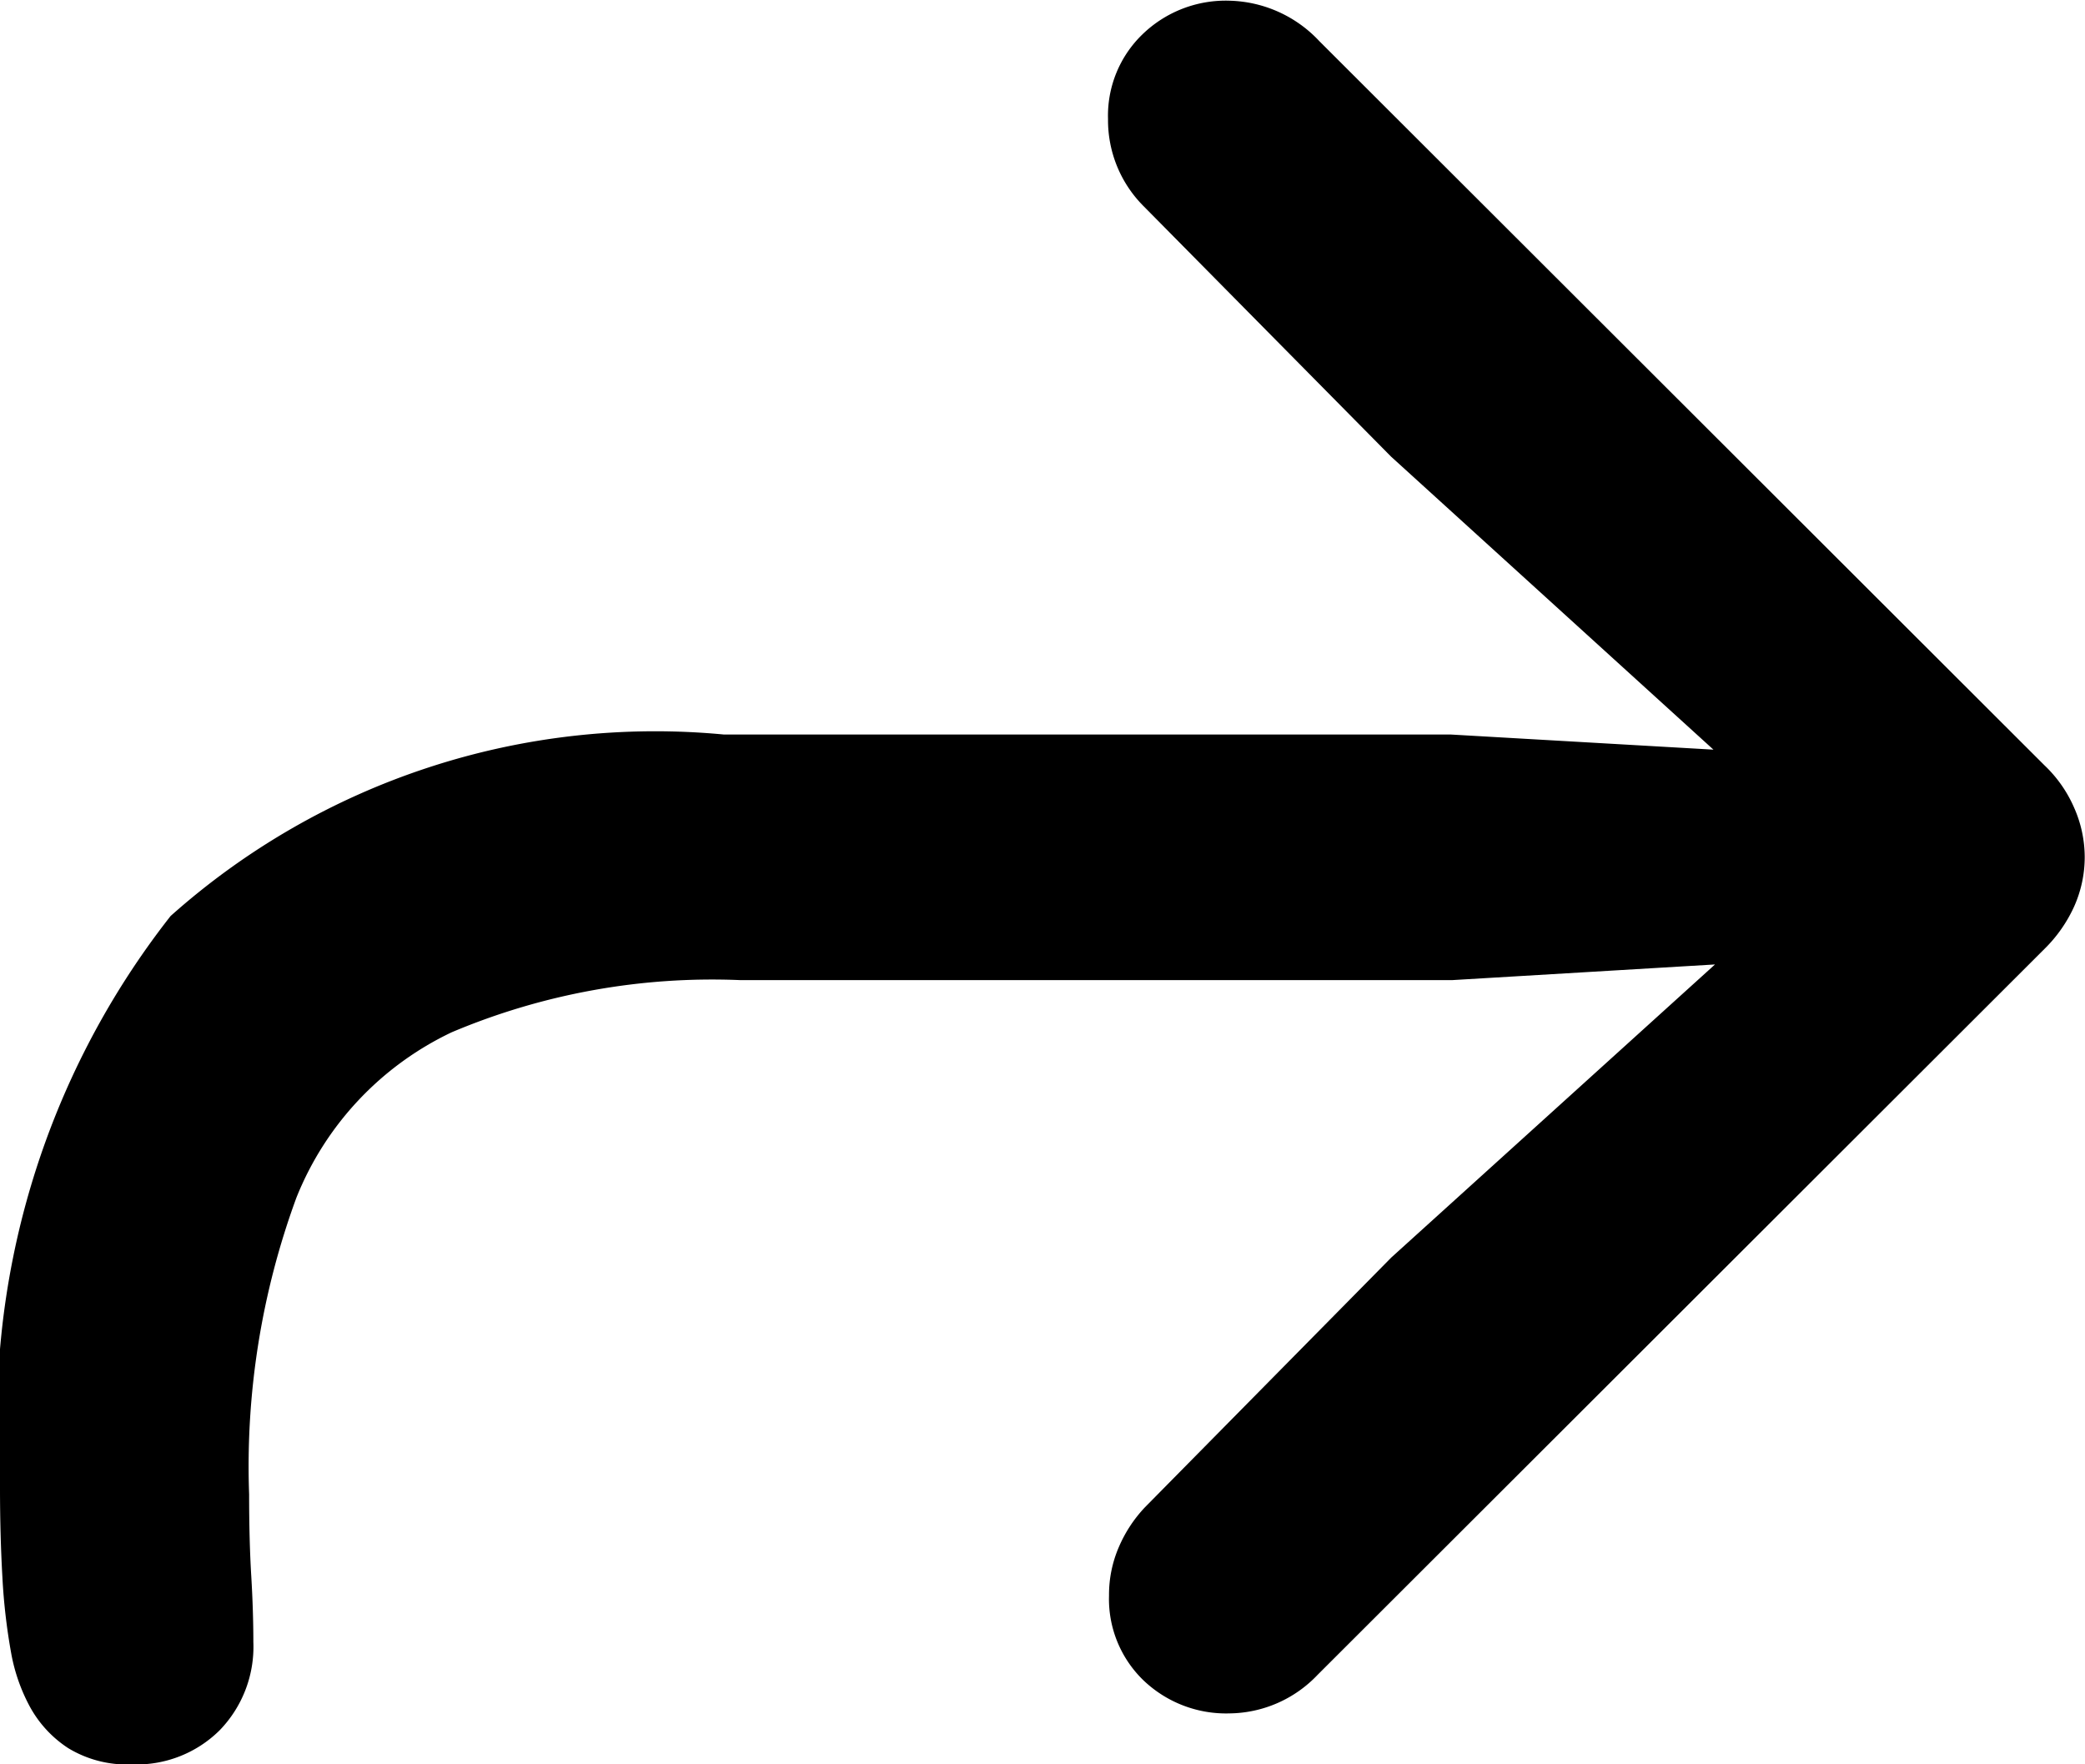
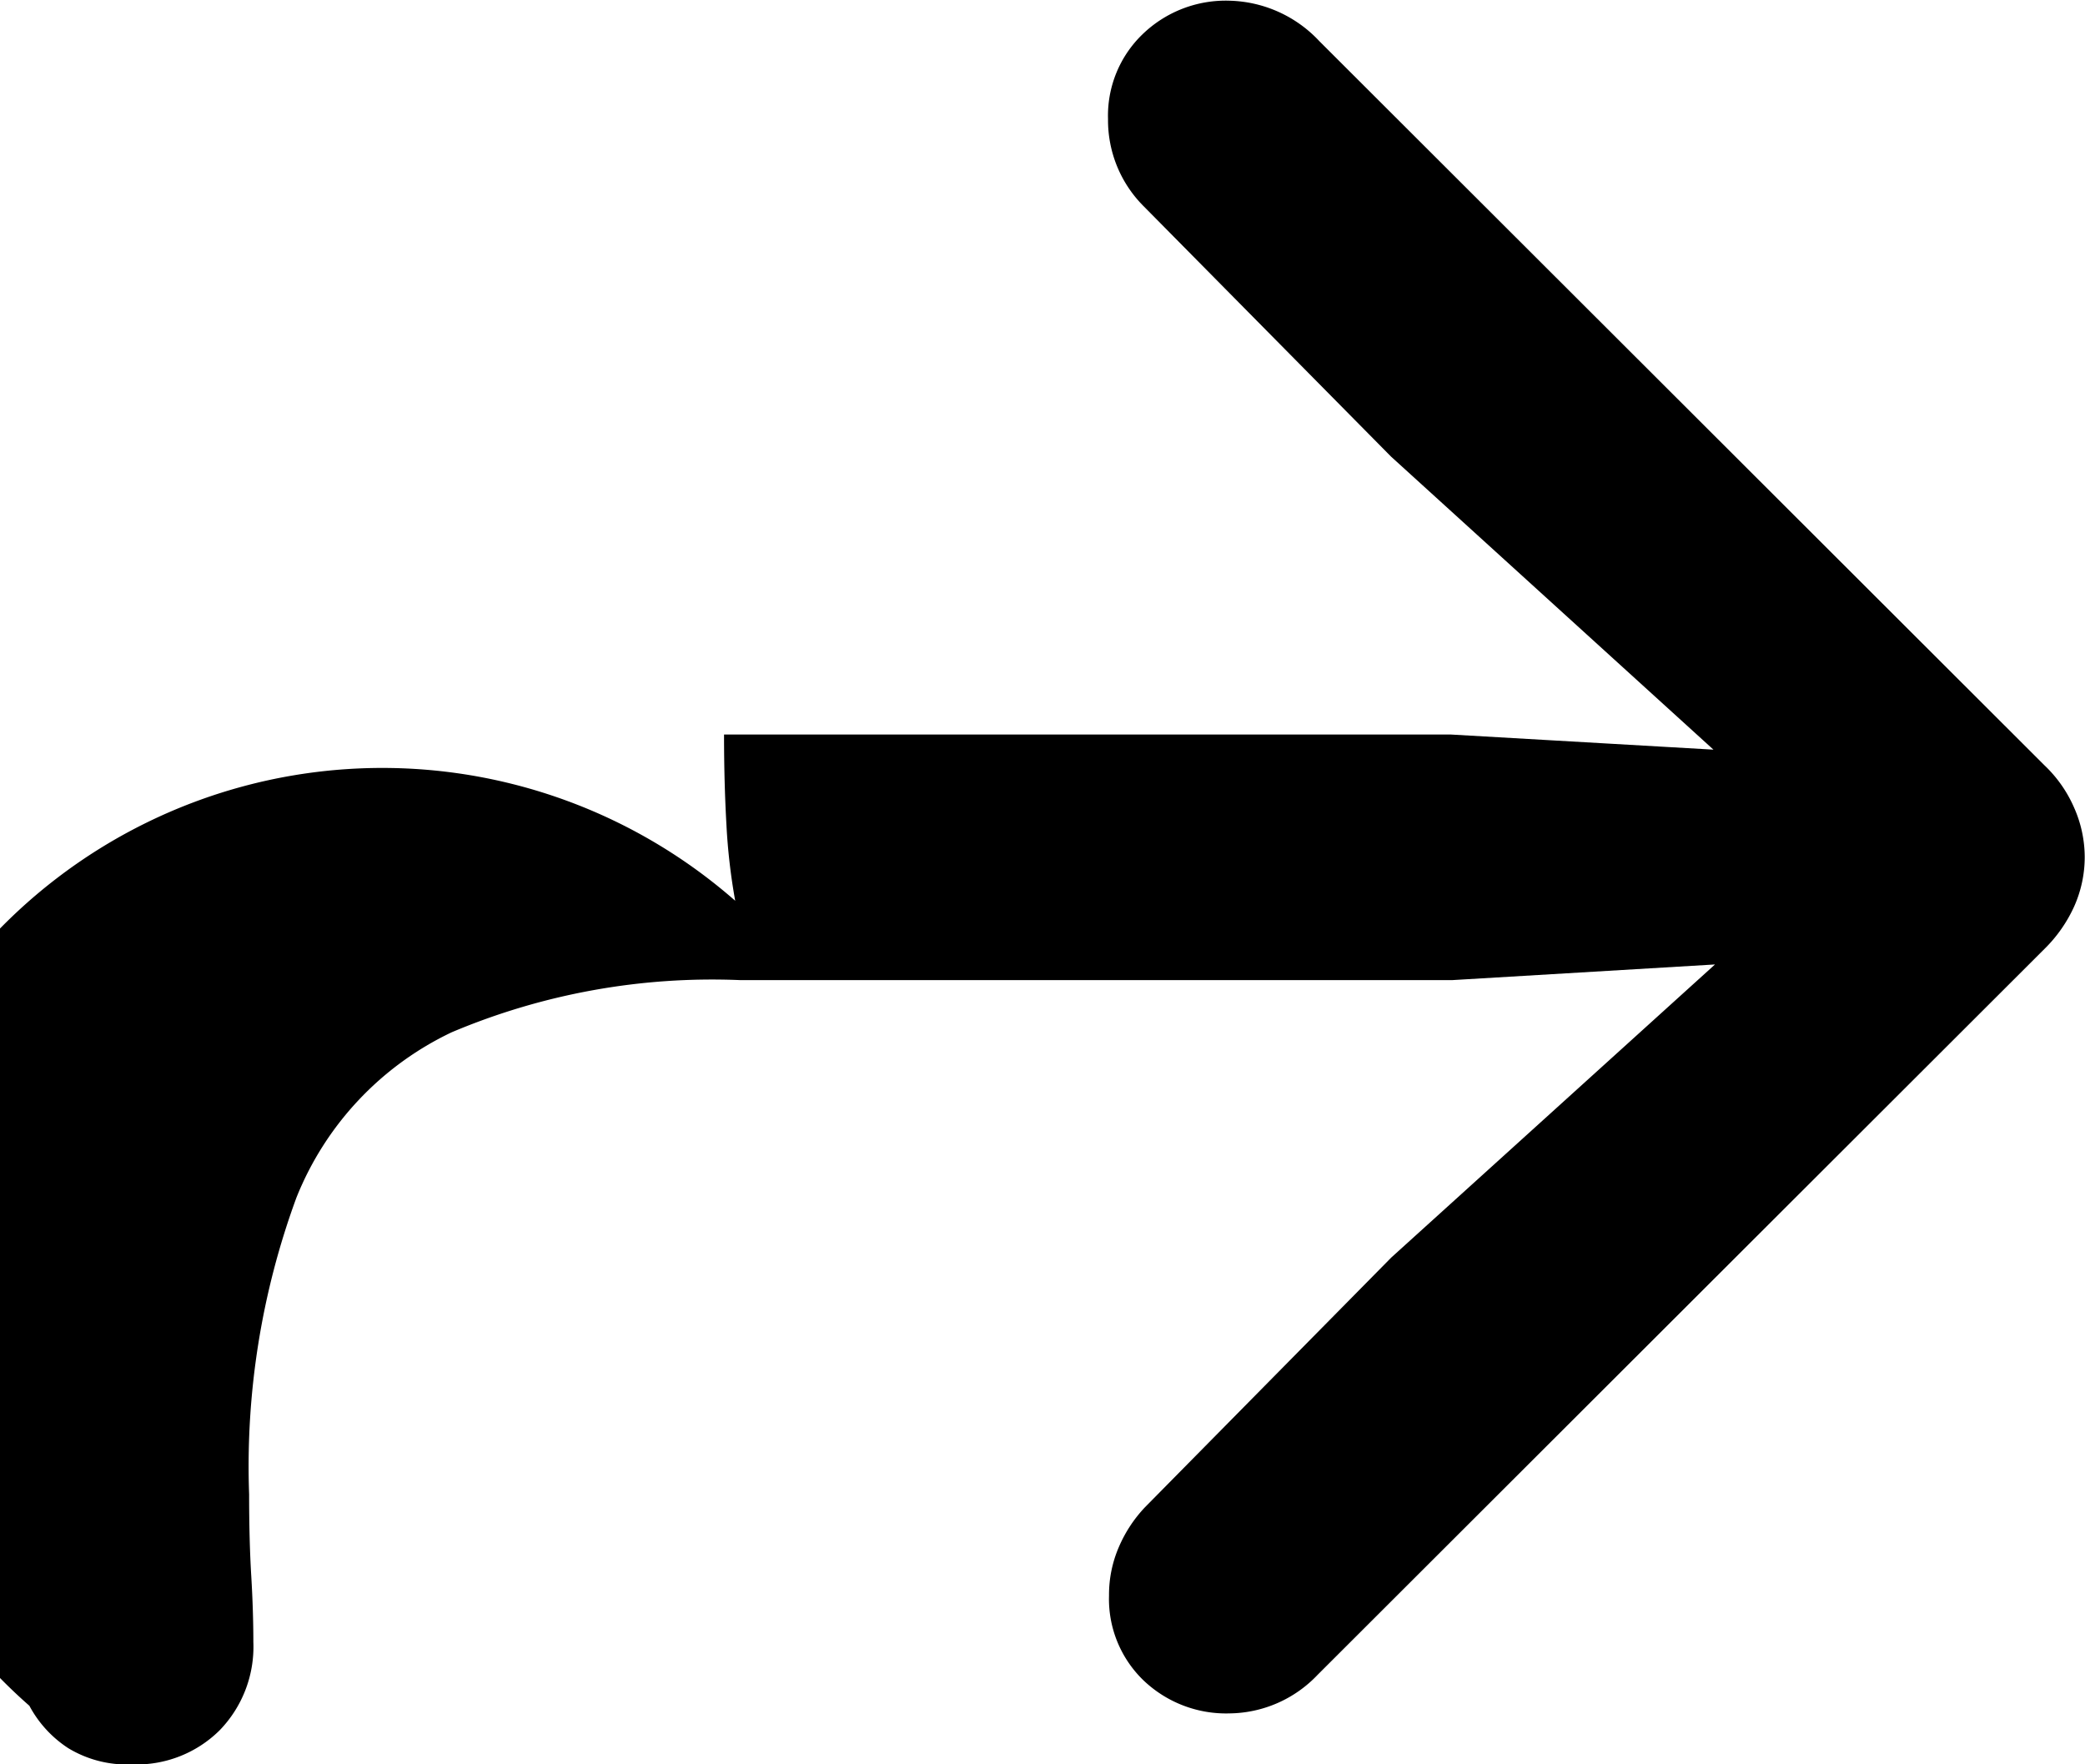
<svg xmlns="http://www.w3.org/2000/svg" width="14.764" height="12.493" viewBox="0 0 14.764 12.493">
-   <path id="パス_1588" data-name="パス 1588" d="M2.927.628a.835.835,0,0,0,.62-.241.849.849,0,0,0,.239-.625q0-.22-.015-.471t-.015-.576a5.514,5.514,0,0,1,.335-2.1,2.2,2.2,0,0,1,1.1-1.171,4.74,4.74,0,0,1,2.045-.369h5.037l1.863-.111L11.844-2.961,10.1-1.193a.957.957,0,0,0-.184.279.851.851,0,0,0-.071.347.8.8,0,0,0,.244.6A.847.847,0,0,0,10.7.267a.872.872,0,0,0,.622-.273l5.147-5.14a1,1,0,0,0,.21-.3.857.857,0,0,0,.075-.352.866.866,0,0,0-.075-.348.917.917,0,0,0-.21-.3l-5.135-5.128a.9.9,0,0,0-.635-.286.847.847,0,0,0-.617.238.8.8,0,0,0-.244.6.862.862,0,0,0,.068.344.861.861,0,0,0,.187.276l1.749,1.77,2.283,2.075-1.858-.107H7.119A5.155,5.155,0,0,0,3.2-5.379,5.756,5.756,0,0,0,1.992-1.337q0,.342.017.64a4.274,4.274,0,0,0,.062.537A1.273,1.273,0,0,0,2.2.213a.818.818,0,0,0,.275.3A.8.8,0,0,0,2.927.628Z" transform="translate(-1.992 11.865)" />
+   <path id="パス_1588" data-name="パス 1588" d="M2.927.628a.835.835,0,0,0,.62-.241.849.849,0,0,0,.239-.625q0-.22-.015-.471t-.015-.576a5.514,5.514,0,0,1,.335-2.1,2.2,2.2,0,0,1,1.1-1.171,4.74,4.74,0,0,1,2.045-.369h5.037l1.863-.111L11.844-2.961,10.1-1.193a.957.957,0,0,0-.184.279.851.851,0,0,0-.071.347.8.8,0,0,0,.244.6A.847.847,0,0,0,10.7.267a.872.872,0,0,0,.622-.273l5.147-5.14a1,1,0,0,0,.21-.3.857.857,0,0,0,.075-.352.866.866,0,0,0-.075-.348.917.917,0,0,0-.21-.3l-5.135-5.128a.9.9,0,0,0-.635-.286.847.847,0,0,0-.617.238.8.8,0,0,0-.244.6.862.862,0,0,0,.068.344.861.861,0,0,0,.187.276l1.749,1.77,2.283,2.075-1.858-.107H7.119q0,.342.017.64a4.274,4.274,0,0,0,.062.537A1.273,1.273,0,0,0,2.2.213a.818.818,0,0,0,.275.3A.8.8,0,0,0,2.927.628Z" transform="translate(-1.992 11.865)" />
</svg>